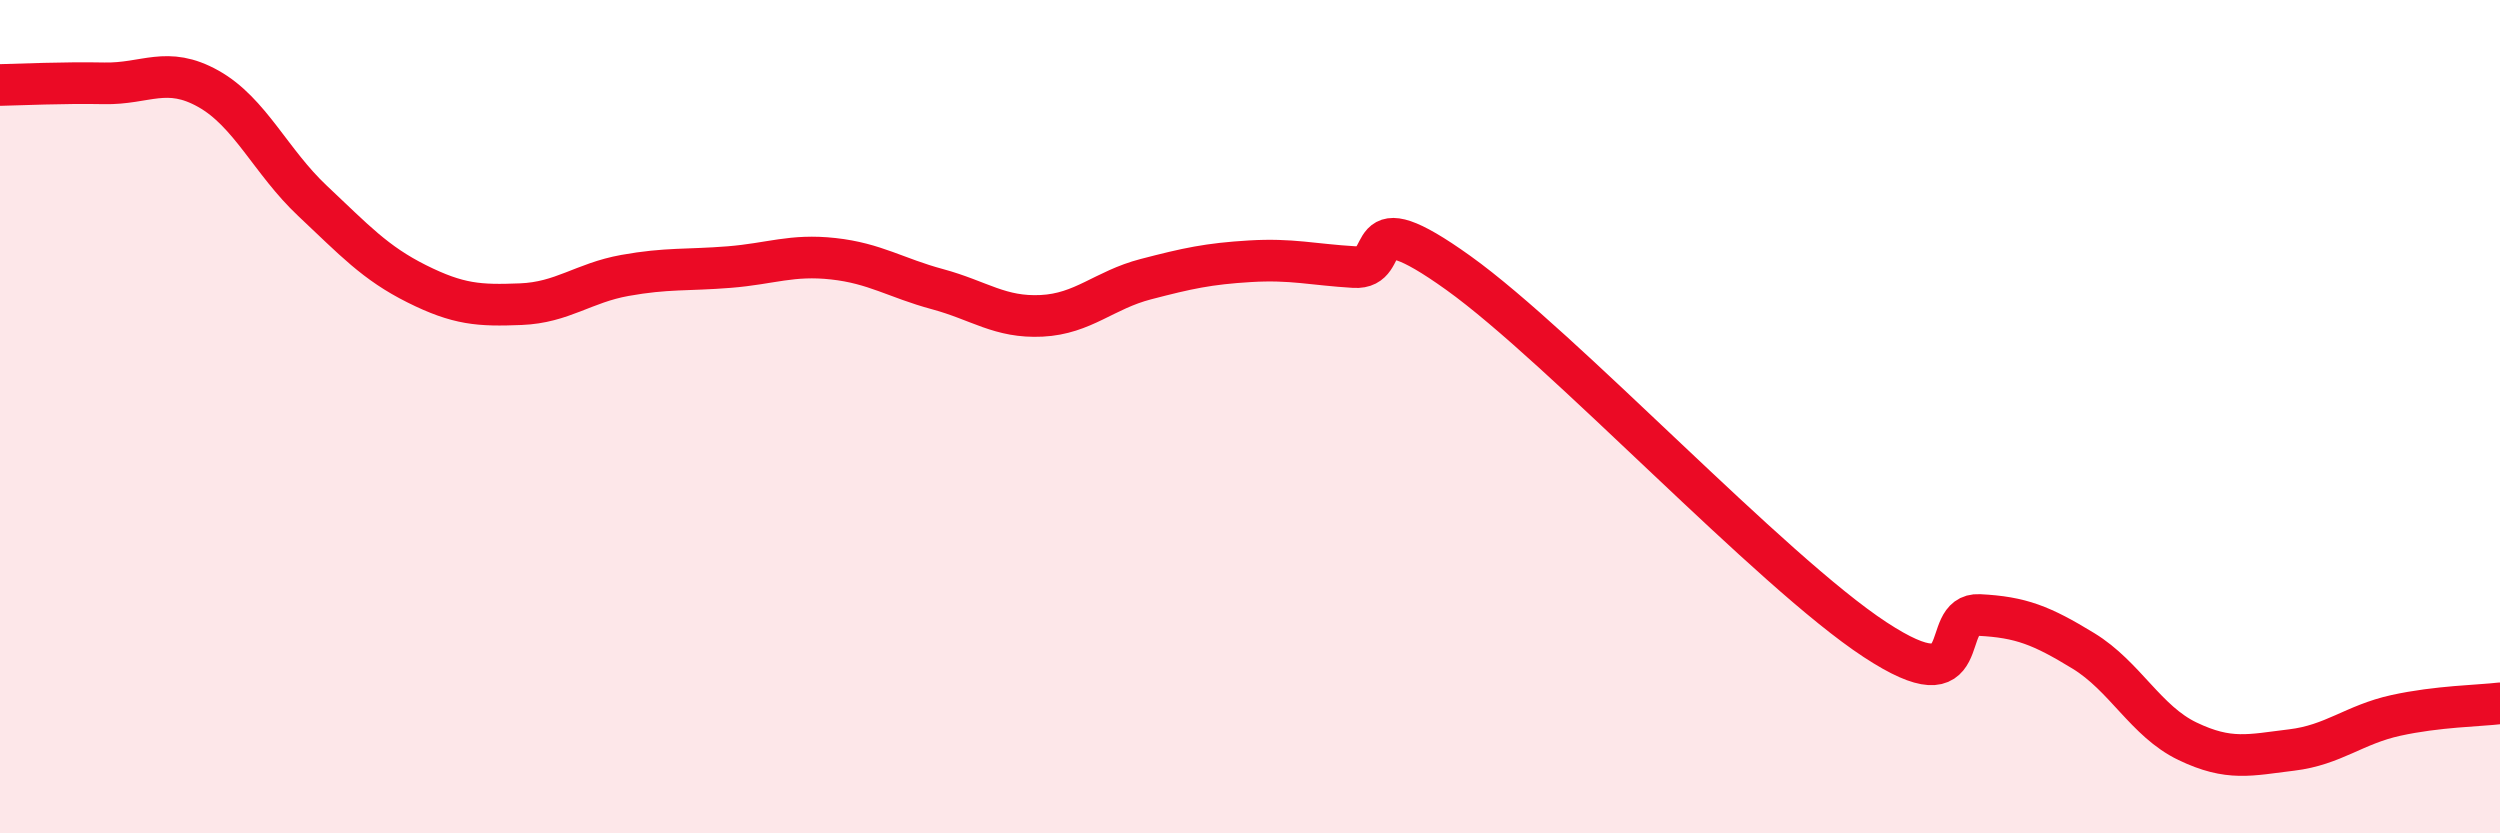
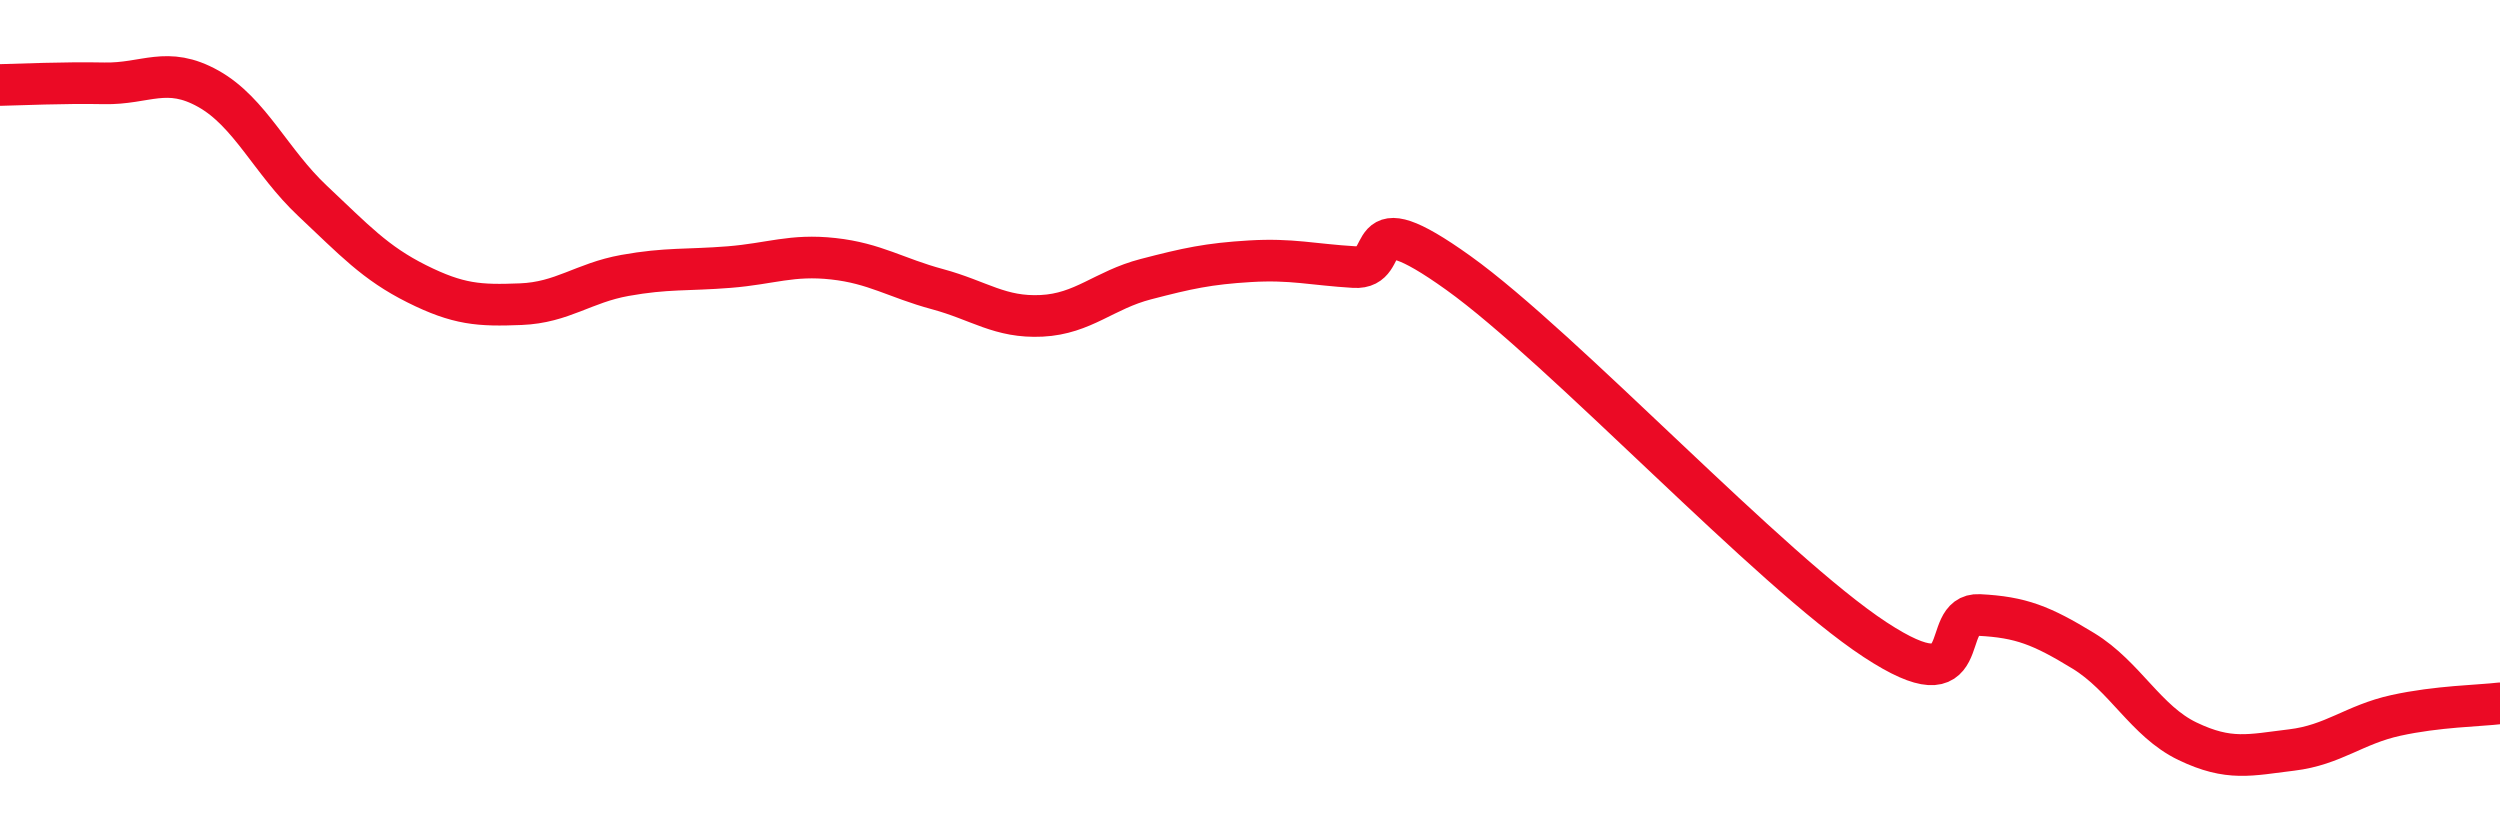
<svg xmlns="http://www.w3.org/2000/svg" width="60" height="20" viewBox="0 0 60 20">
-   <path d="M 0,2.04 C 0.5,2.03 1.5,1.98 2.5,2 C 3.5,2.02 4,1.57 5,2.13 C 6,2.69 6.5,3.88 7.5,4.82 C 8.5,5.76 9,6.31 10,6.81 C 11,7.31 11.5,7.34 12.5,7.3 C 13.5,7.26 14,6.79 15,6.61 C 16,6.43 16.5,6.49 17.5,6.41 C 18.5,6.33 19,6.1 20,6.21 C 21,6.32 21.5,6.67 22.5,6.94 C 23.5,7.21 24,7.63 25,7.58 C 26,7.53 26.5,6.96 27.5,6.7 C 28.5,6.44 29,6.33 30,6.27 C 31,6.21 31.5,6.35 32.5,6.41 C 33.5,6.47 32.5,4.76 35,6.55 C 37.5,8.34 42.5,13.71 45,15.35 C 47.5,16.99 46.5,14.71 47.5,14.76 C 48.5,14.81 49,15.01 50,15.62 C 51,16.23 51.5,17.31 52.5,17.79 C 53.5,18.27 54,18.12 55,18 C 56,17.88 56.5,17.39 57.5,17.17 C 58.5,16.95 59.5,16.94 60,16.88L60 20L0 20Z" fill="#EB0A25" opacity="0.1" stroke-linecap="round" stroke-linejoin="round" />
  <path d="M 0,2.04 C 0.5,2.03 1.5,1.98 2.5,2 C 3.5,2.02 4,1.57 5,2.13 C 6,2.69 6.5,3.88 7.5,4.82 C 8.5,5.76 9,6.31 10,6.81 C 11,7.31 11.5,7.34 12.5,7.3 C 13.5,7.26 14,6.79 15,6.61 C 16,6.43 16.5,6.49 17.5,6.41 C 18.5,6.33 19,6.1 20,6.21 C 21,6.32 21.5,6.67 22.5,6.94 C 23.5,7.21 24,7.63 25,7.58 C 26,7.53 26.5,6.96 27.5,6.7 C 28.5,6.44 29,6.33 30,6.27 C 31,6.21 31.5,6.35 32.5,6.41 C 33.5,6.47 32.5,4.76 35,6.55 C 37.5,8.34 42.5,13.71 45,15.35 C 47.5,16.99 46.5,14.71 47.5,14.76 C 48.5,14.81 49,15.01 50,15.62 C 51,16.23 51.5,17.31 52.5,17.79 C 53.5,18.27 54,18.12 55,18 C 56,17.88 56.5,17.39 57.5,17.17 C 58.5,16.95 59.5,16.94 60,16.88" stroke="#EB0A25" stroke-width="1" fill="none" stroke-linecap="round" stroke-linejoin="round" />
</svg>